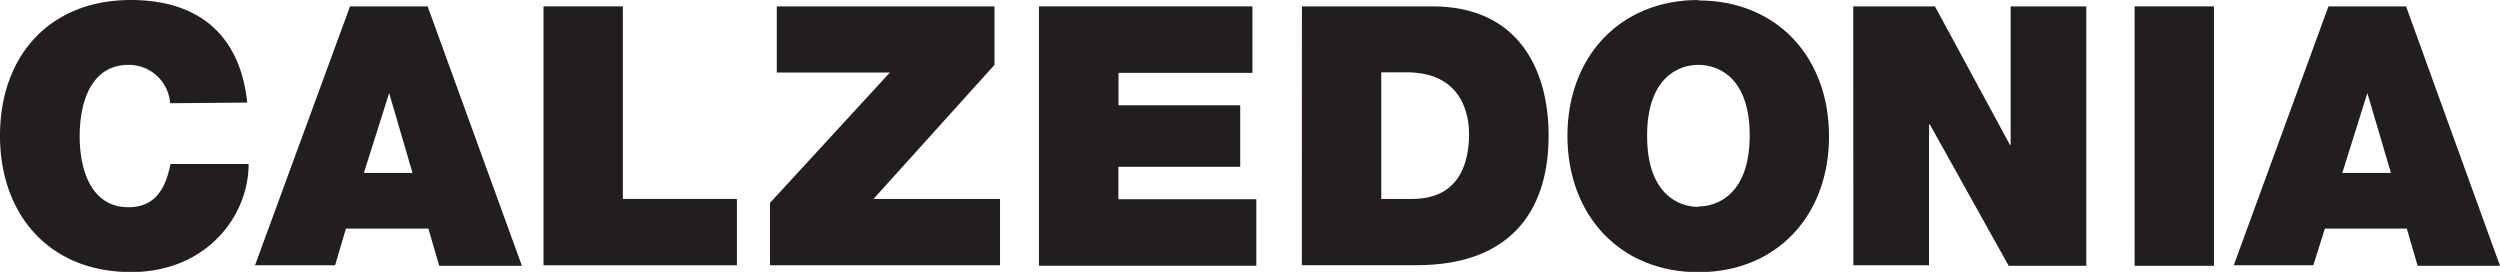
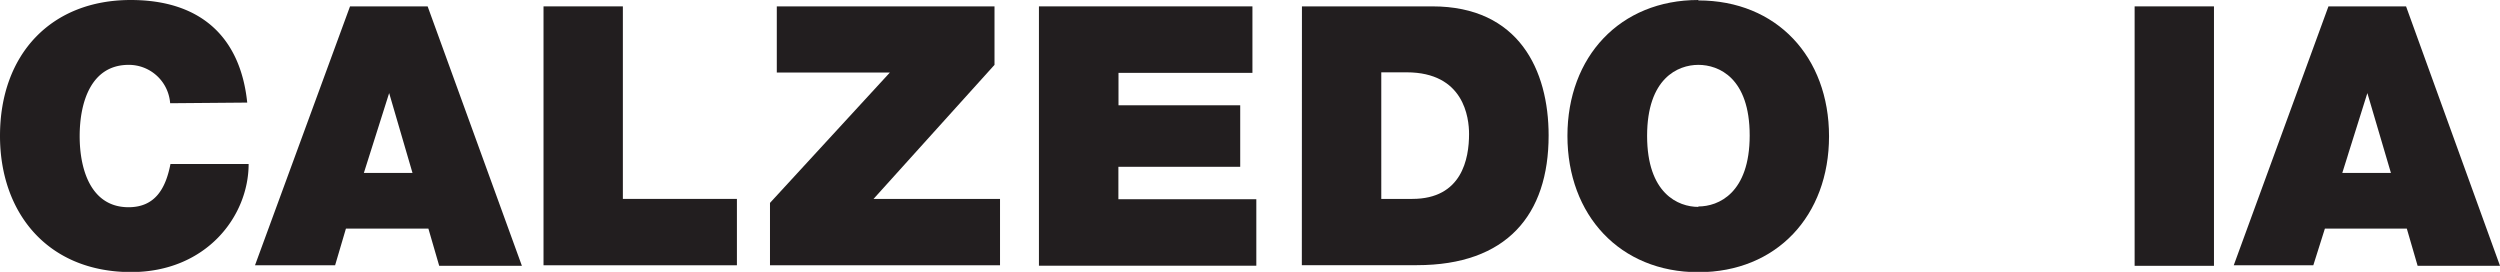
<svg xmlns="http://www.w3.org/2000/svg" id="レイヤー_1" data-name="レイヤー 1" viewBox="0 0 231.27 25.15">
  <defs>
    <style>.cls-1{fill:#221e1f;}</style>
  </defs>
  <path class="cls-1" d="M15.74,9.55A3.83,3.83,0,0,0,11.9,6C8.46,6,7.37,9.39,7.37,12.6s1.11,6.57,4.52,6.57c2.47,0,3.44-1.74,3.88-4H23c0,4.82-3.9,10-10.89,10C4.37,25.15,0,19.66,0,12.57,0,5,4.75,0,12.09,0c6.54,0,10.16,3.49,10.78,9.49Z" />
  <path class="cls-1" d="M38.16,16,36,8.61H36L33.66,16ZM32.38.59h7.18l8.72,24H40.63l-1-3.44H32L31,24.54H23.59Z" />
  <path class="cls-1" d="M50.28.59h7.34V18.4H68.17v6.14H50.28Z" />
  <path class="cls-1" d="M71.23,18.77,82.32,6.71H71.86V.59H92V6L80.81,18.4h11.7v6.14H71.23Z" />
  <path class="cls-1" d="M96.11.59h19.75V6.74H103.47v3h11.26v5.69H103.46v3h12.76v6.15H96.11Z" />
  <path class="cls-1" d="M127.78,18.4h2.87c4.59,0,5.25-3.72,5.25-6,0-1.51-.46-5.71-5.78-5.71h-2.34ZM120.44.59h12.07c8,0,10.75,5.91,10.75,11.94,0,7.34-3.87,12-12.19,12H120.43Z" />
  <path class="cls-1" d="M157.11,19.1c1.87,0,4.75-1.24,4.75-6.57S159,6,157.11,6s-4.74,1.24-4.74,6.57,2.87,6.57,4.74,6.57m0-19.1c7.25,0,12.09,5.23,12.09,12.57s-4.84,12.57-12.09,12.57S145,19.9,145,12.57,149.87,0,157.11,0" />
-   <path class="cls-1" d="M171.44.59H179l6.94,12.82H186V.59H193v24h-7.18l-7.29-13.07h-.08V24.54h-7Z" />
  <path class="cls-1" d="M197.47.59h7.34v24h-7.34Z" />
  <path class="cls-1" d="M221.18,16,219,8.61H219L216.68,16ZM215.4.59h7.18l8.69,24h-7.62l-1-3.44h-7.58L214,24.54h-7.36Z" />
</svg>